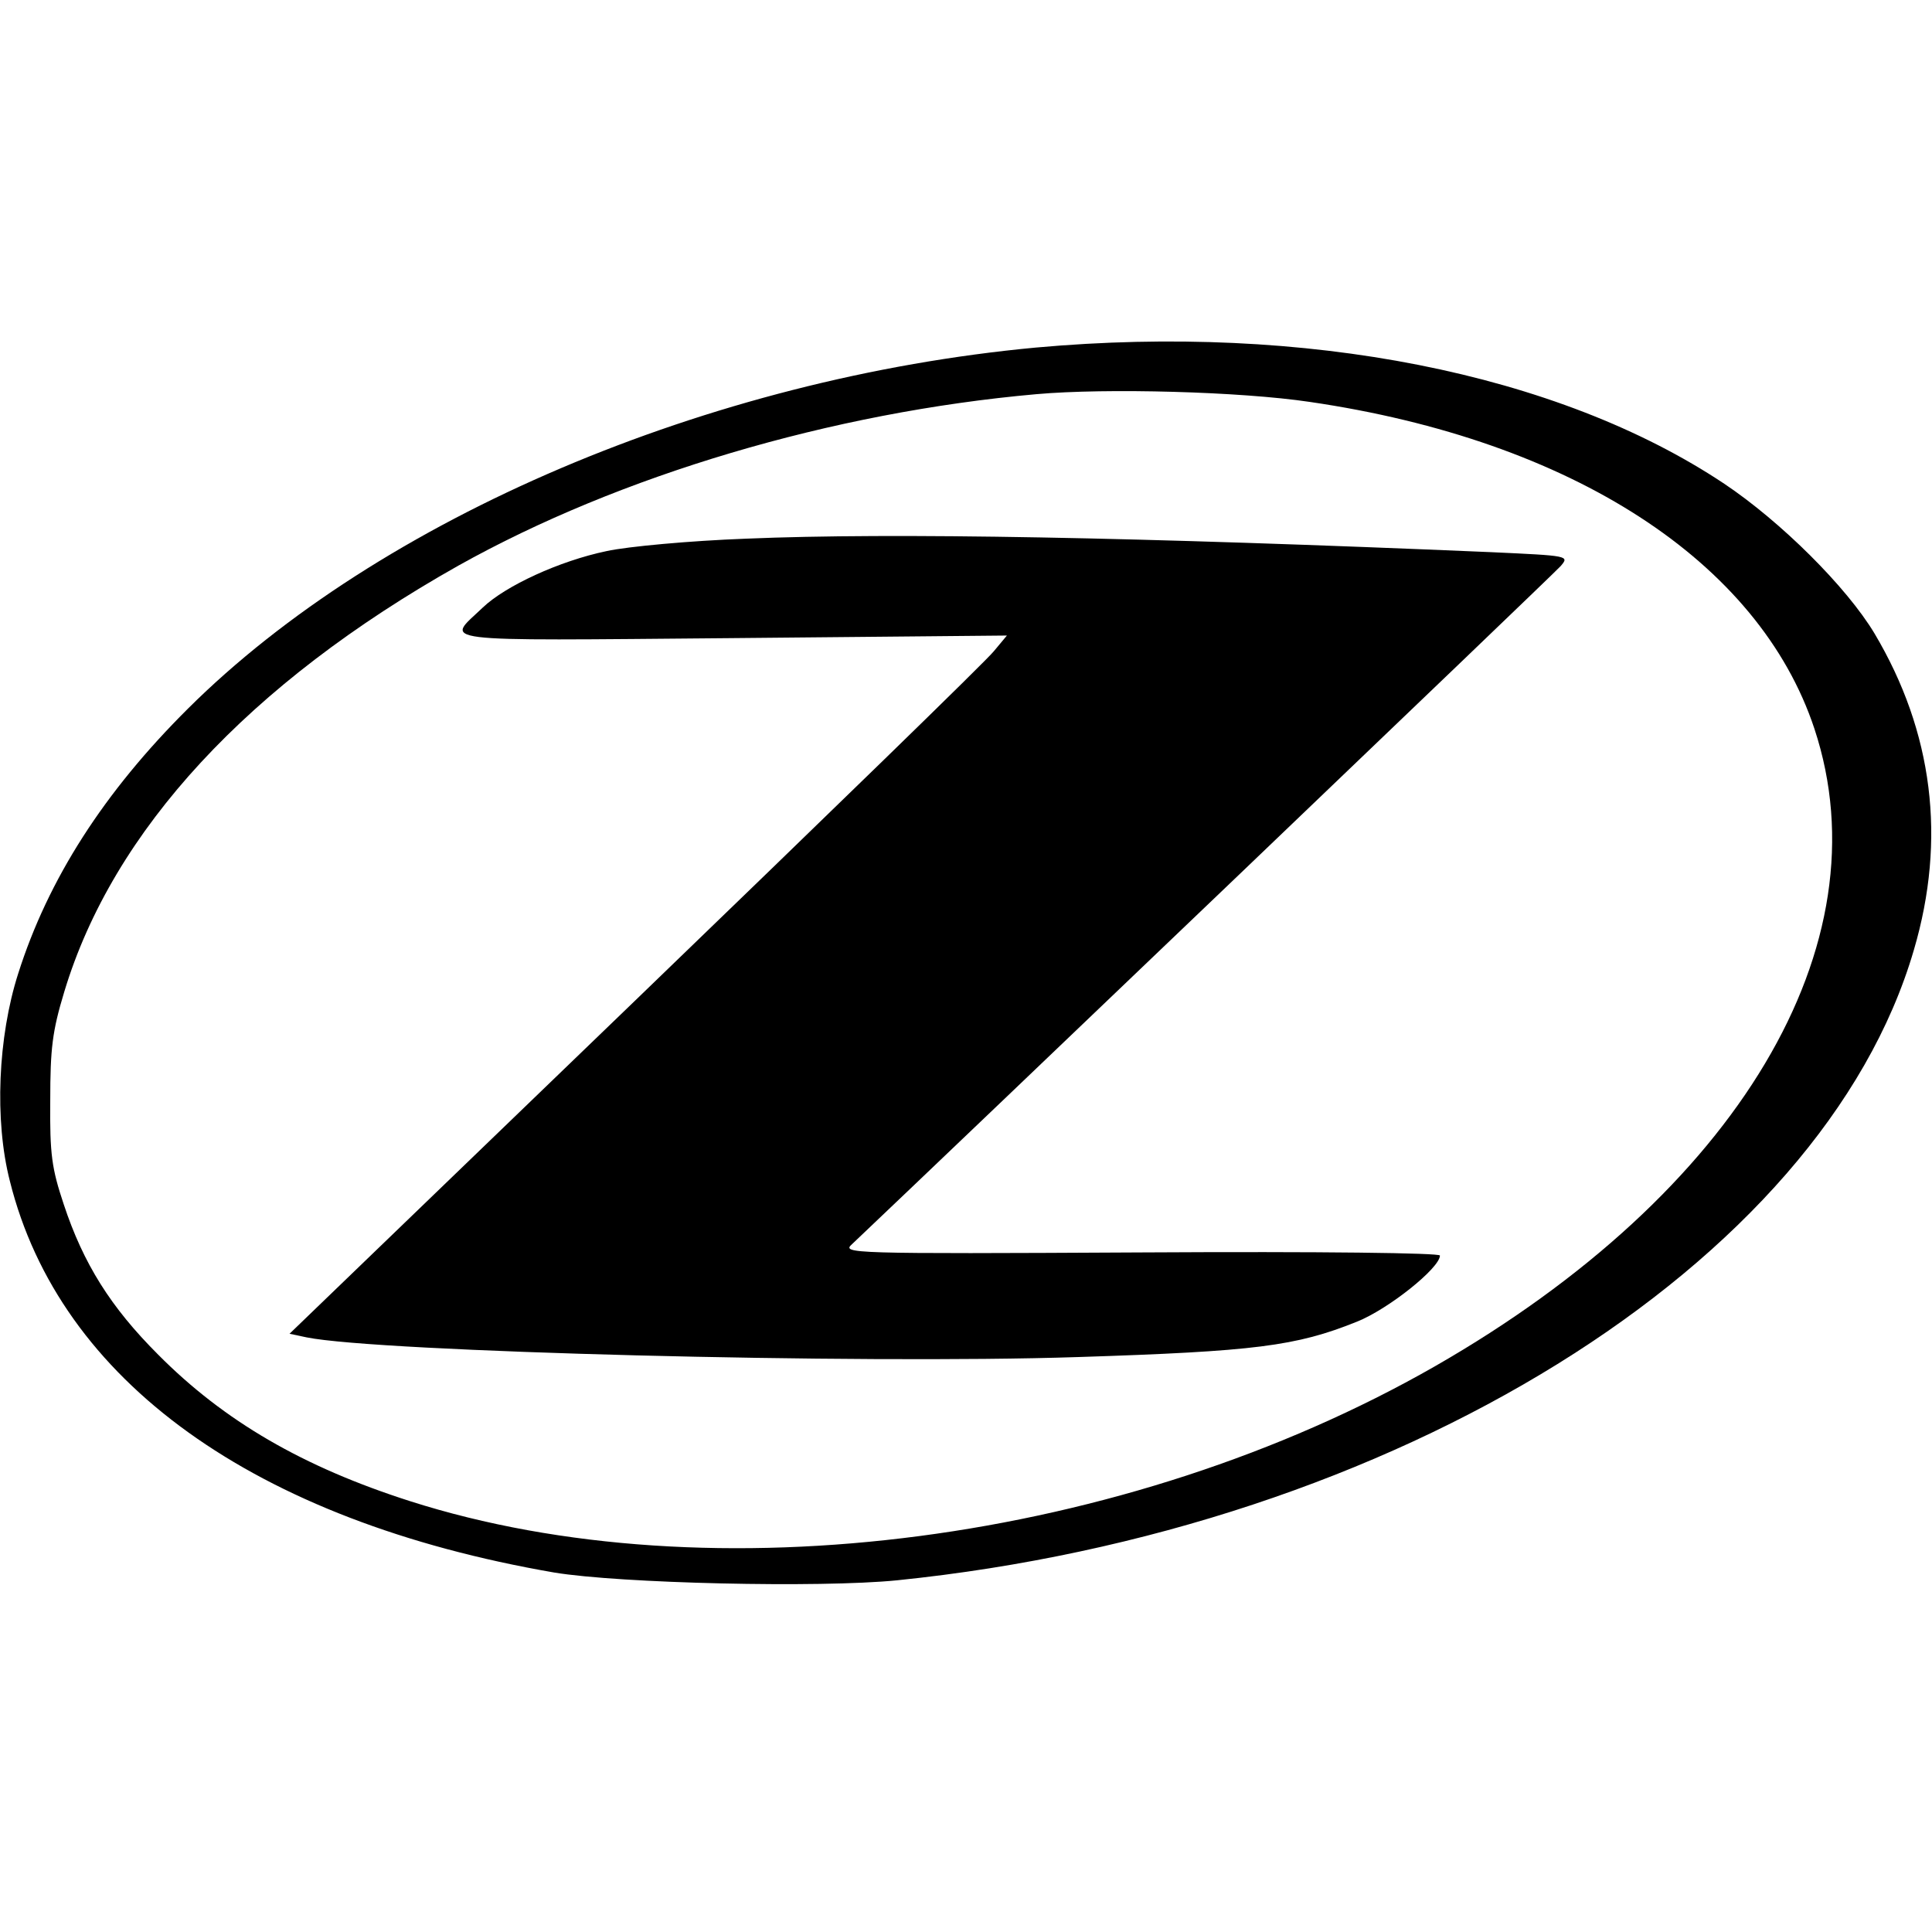
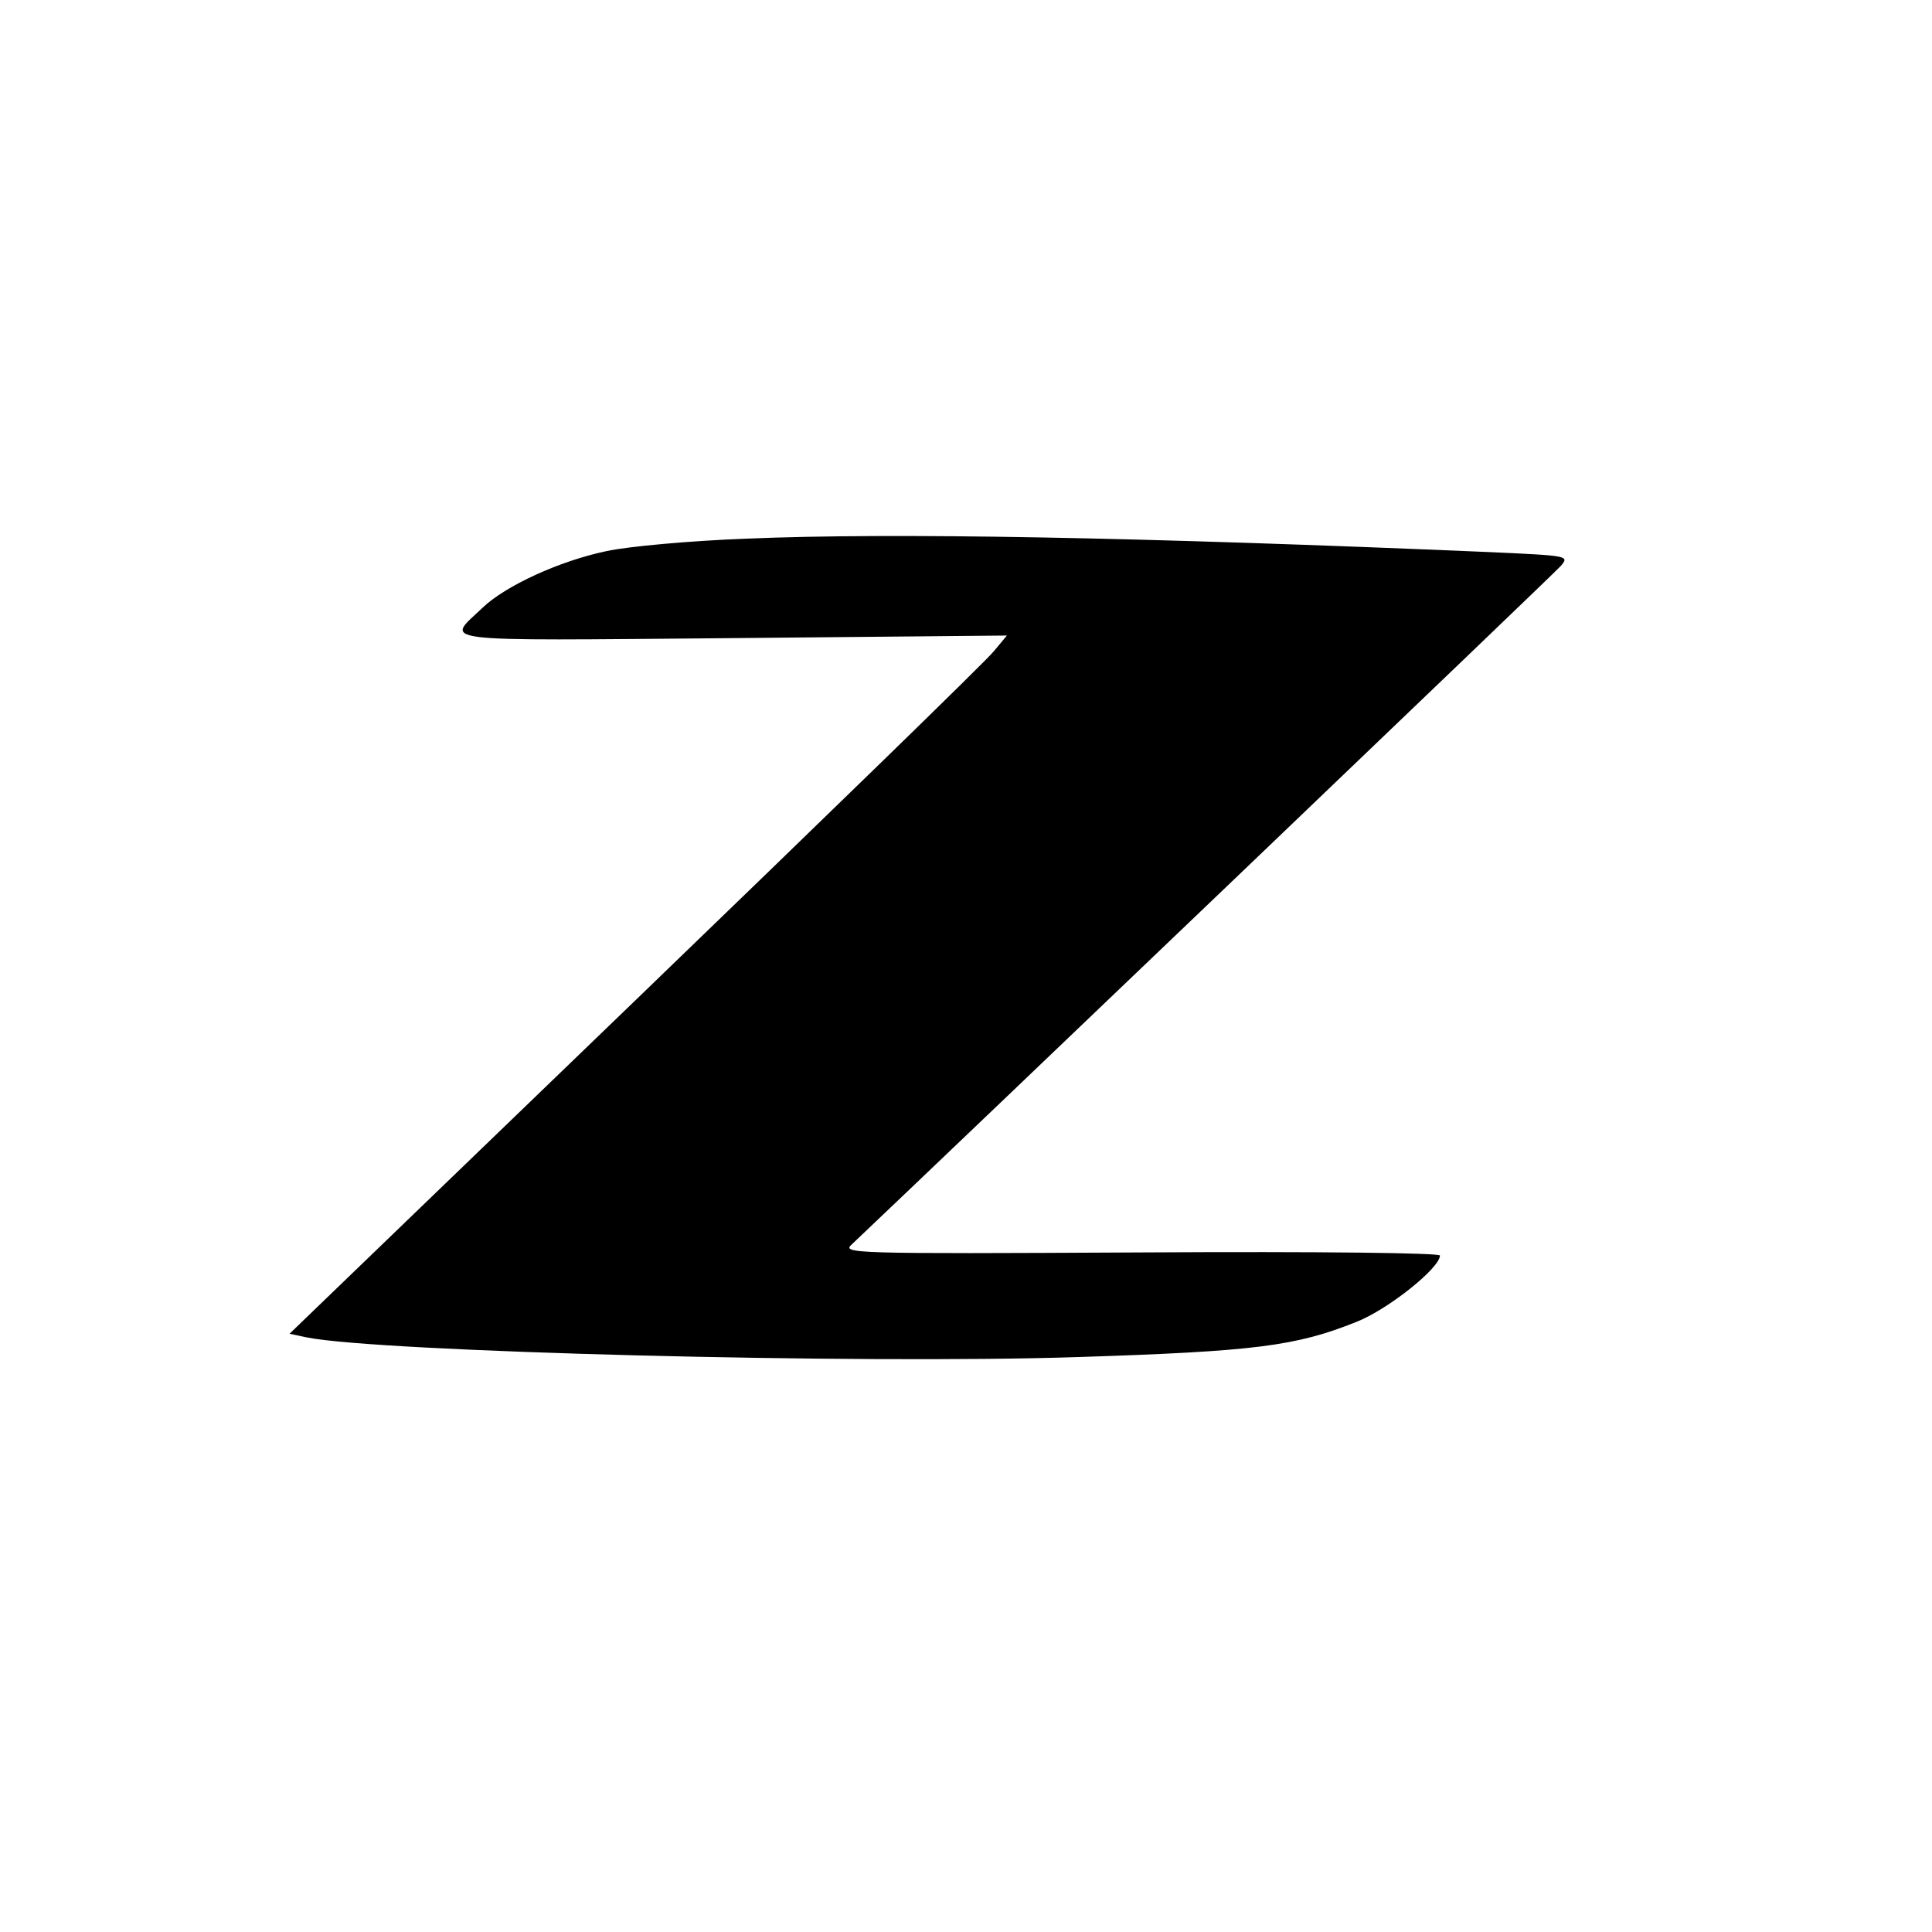
<svg xmlns="http://www.w3.org/2000/svg" version="1.0" width="373pt" height="373pt" viewBox="0 0 373 373" preserveAspectRatio="xMidYMid meet">
  <g transform="translate(0,373) scale(0.1,-0.1)" fill="#000000" stroke="none">
-     <path d="M2000 3059 c-631 -59 -1267 -329 -1637 -697 -162 -161 -270 -329 -328 -512 -39 -122 -46 -283 -16 -400 96 -386 472 -656 1051 -756 127 -21 512 -30 662 -15 960 98 1786 610 1963 1217 63 214 37 421 -76 611 -54 90 -181 216 -290 289 -321 214 -809 310 -1329 263z m529 -105 c506 -74 867 -308 974 -631 138 -417 -148 -896 -733 -1231 -596 -341 -1398 -446 -1979 -260 -206 66 -358 154 -486 283 -91 91 -144 175 -182 290 -23 69 -27 96 -26 200 0 101 4 134 27 210 94 312 356 595 761 823 311 174 721 296 1116 331 135 12 394 5 528 -15z" />
    <path d="M1440 2690 c-107 -4 -228 -15 -269 -24 -91 -19 -195 -67 -239 -109 -71 -68 -108 -64 480 -59 l532 5 -25 -30 c-13 -17 -325 -320 -692 -674 l-668 -644 33 -7 c138 -28 1064 -52 1489 -38 342 11 421 21 538 68 61 24 161 104 161 128 0 5 -224 8 -577 6 -567 -3 -578 -2 -558 16 190 180 1355 1294 1368 1309 17 20 17 20 -135 27 -682 29 -1154 38 -1438 26z" />
  </g>
</svg>